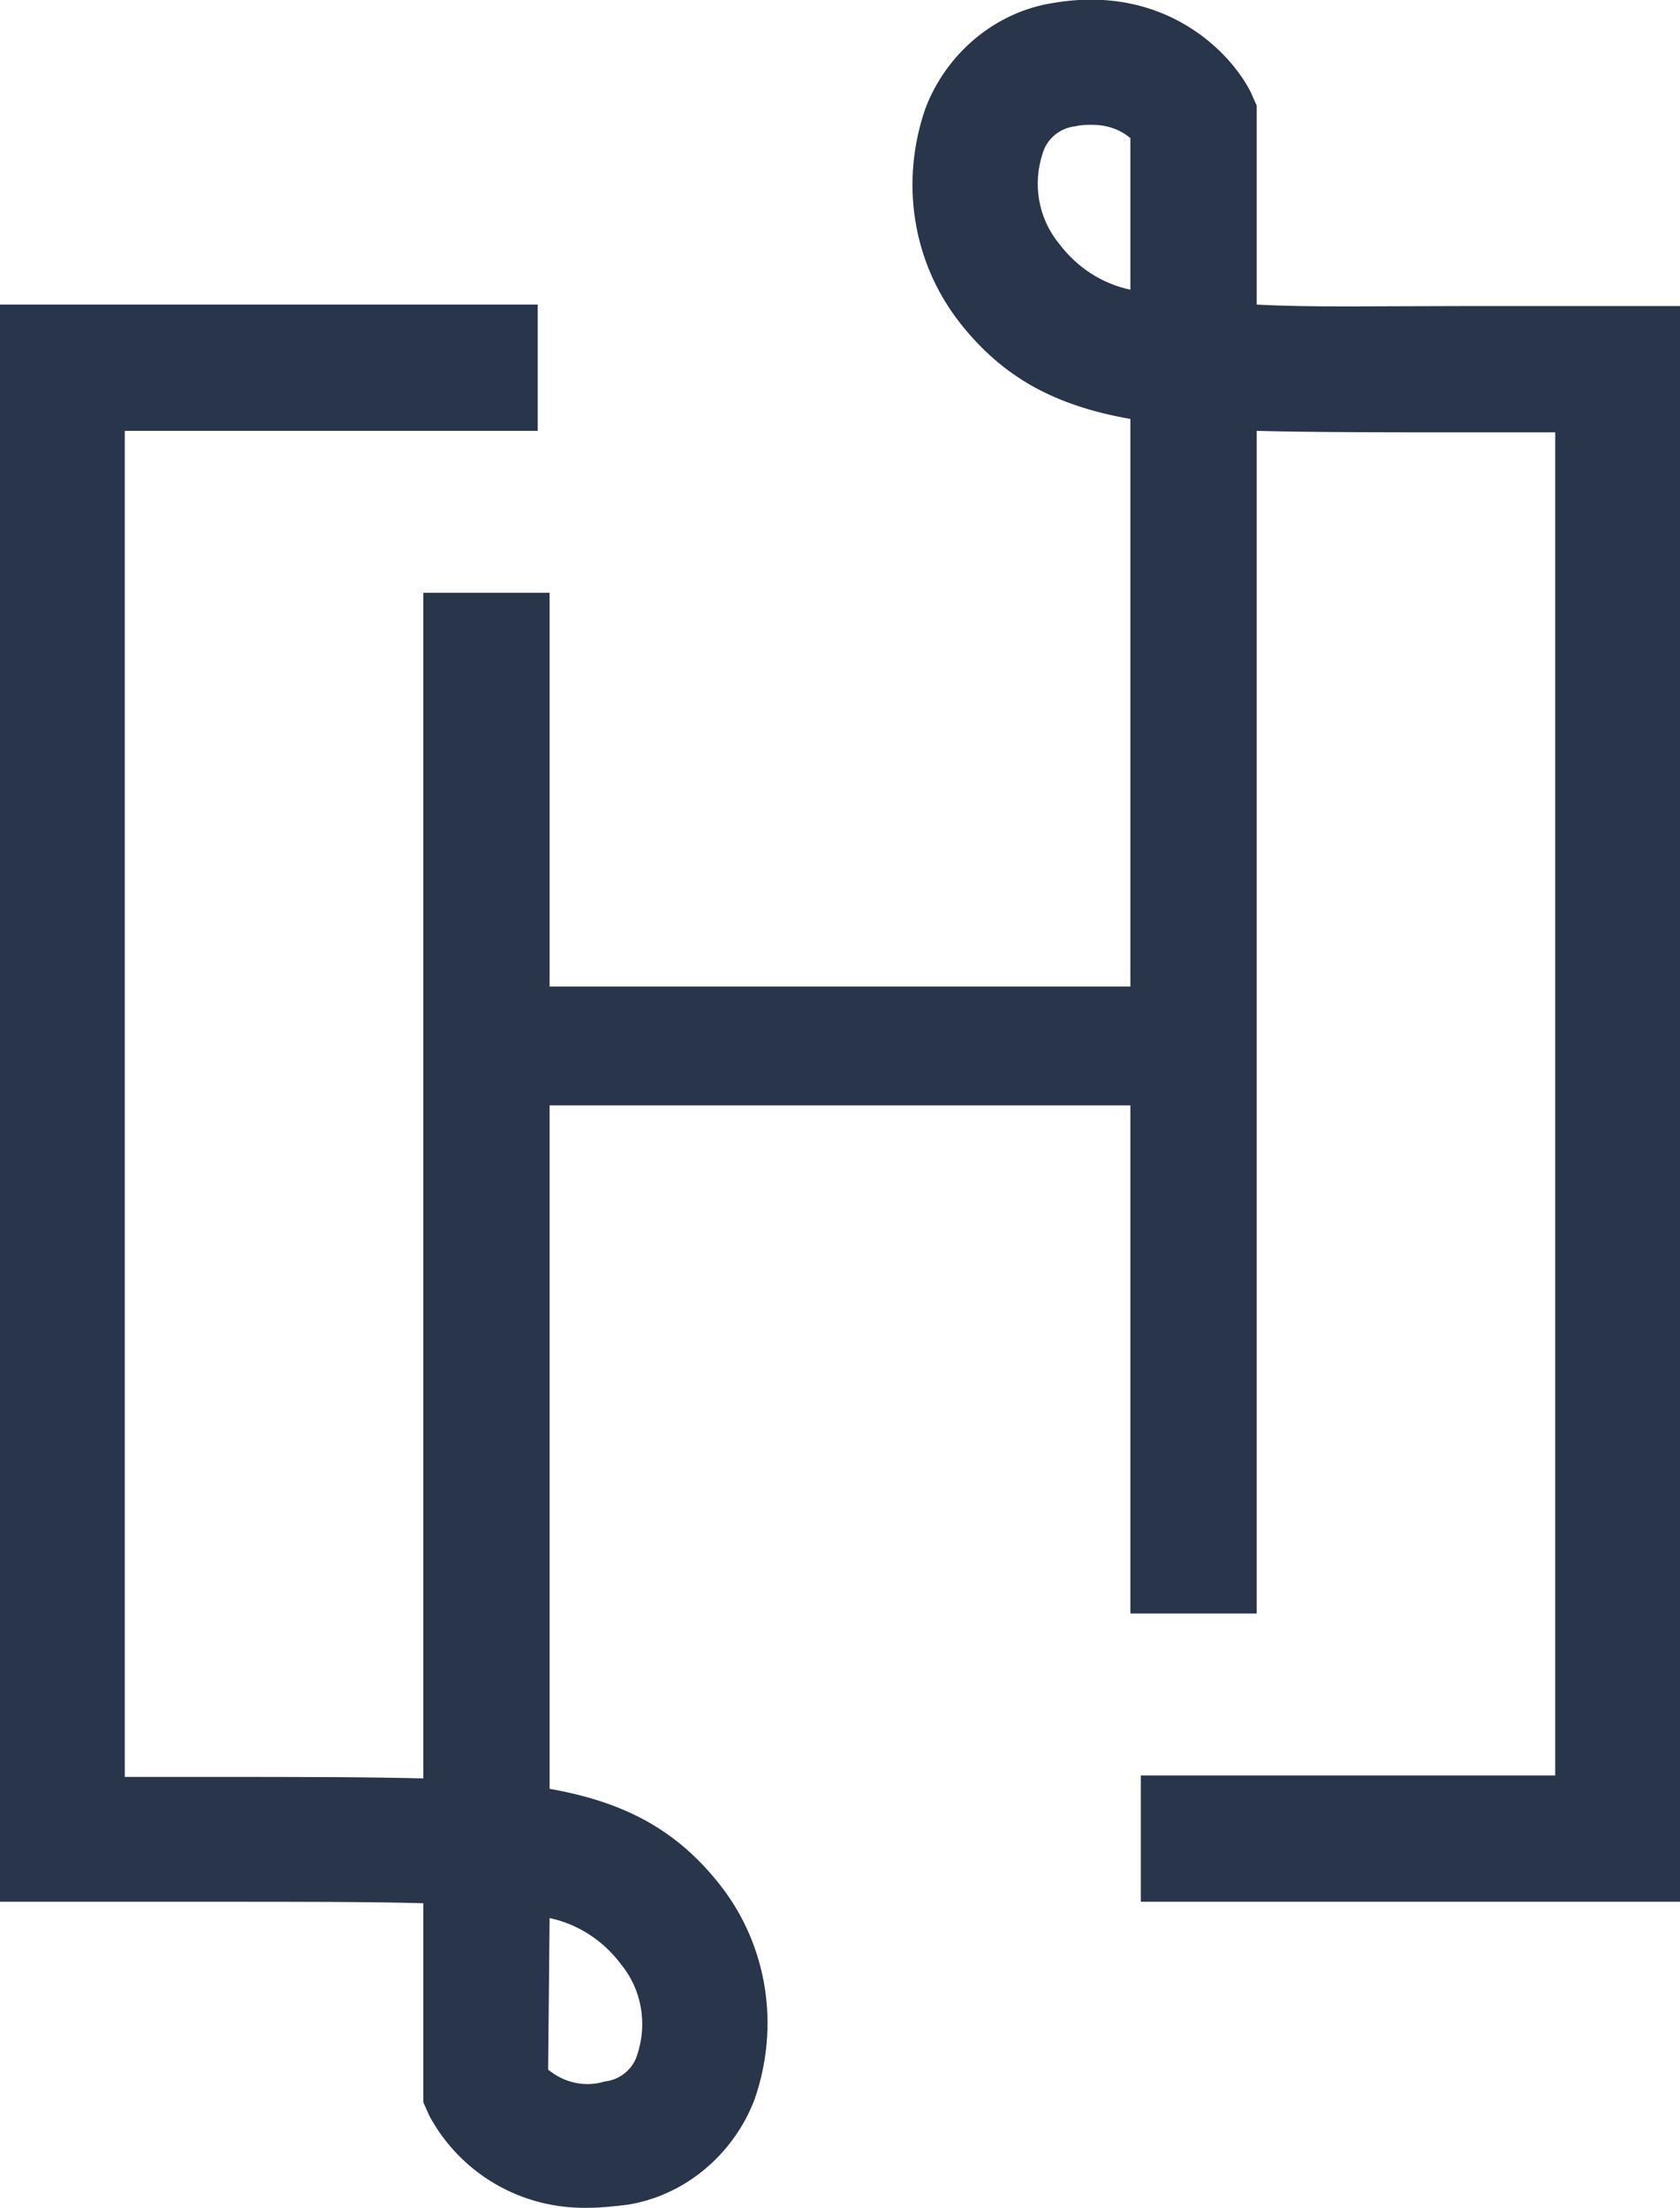
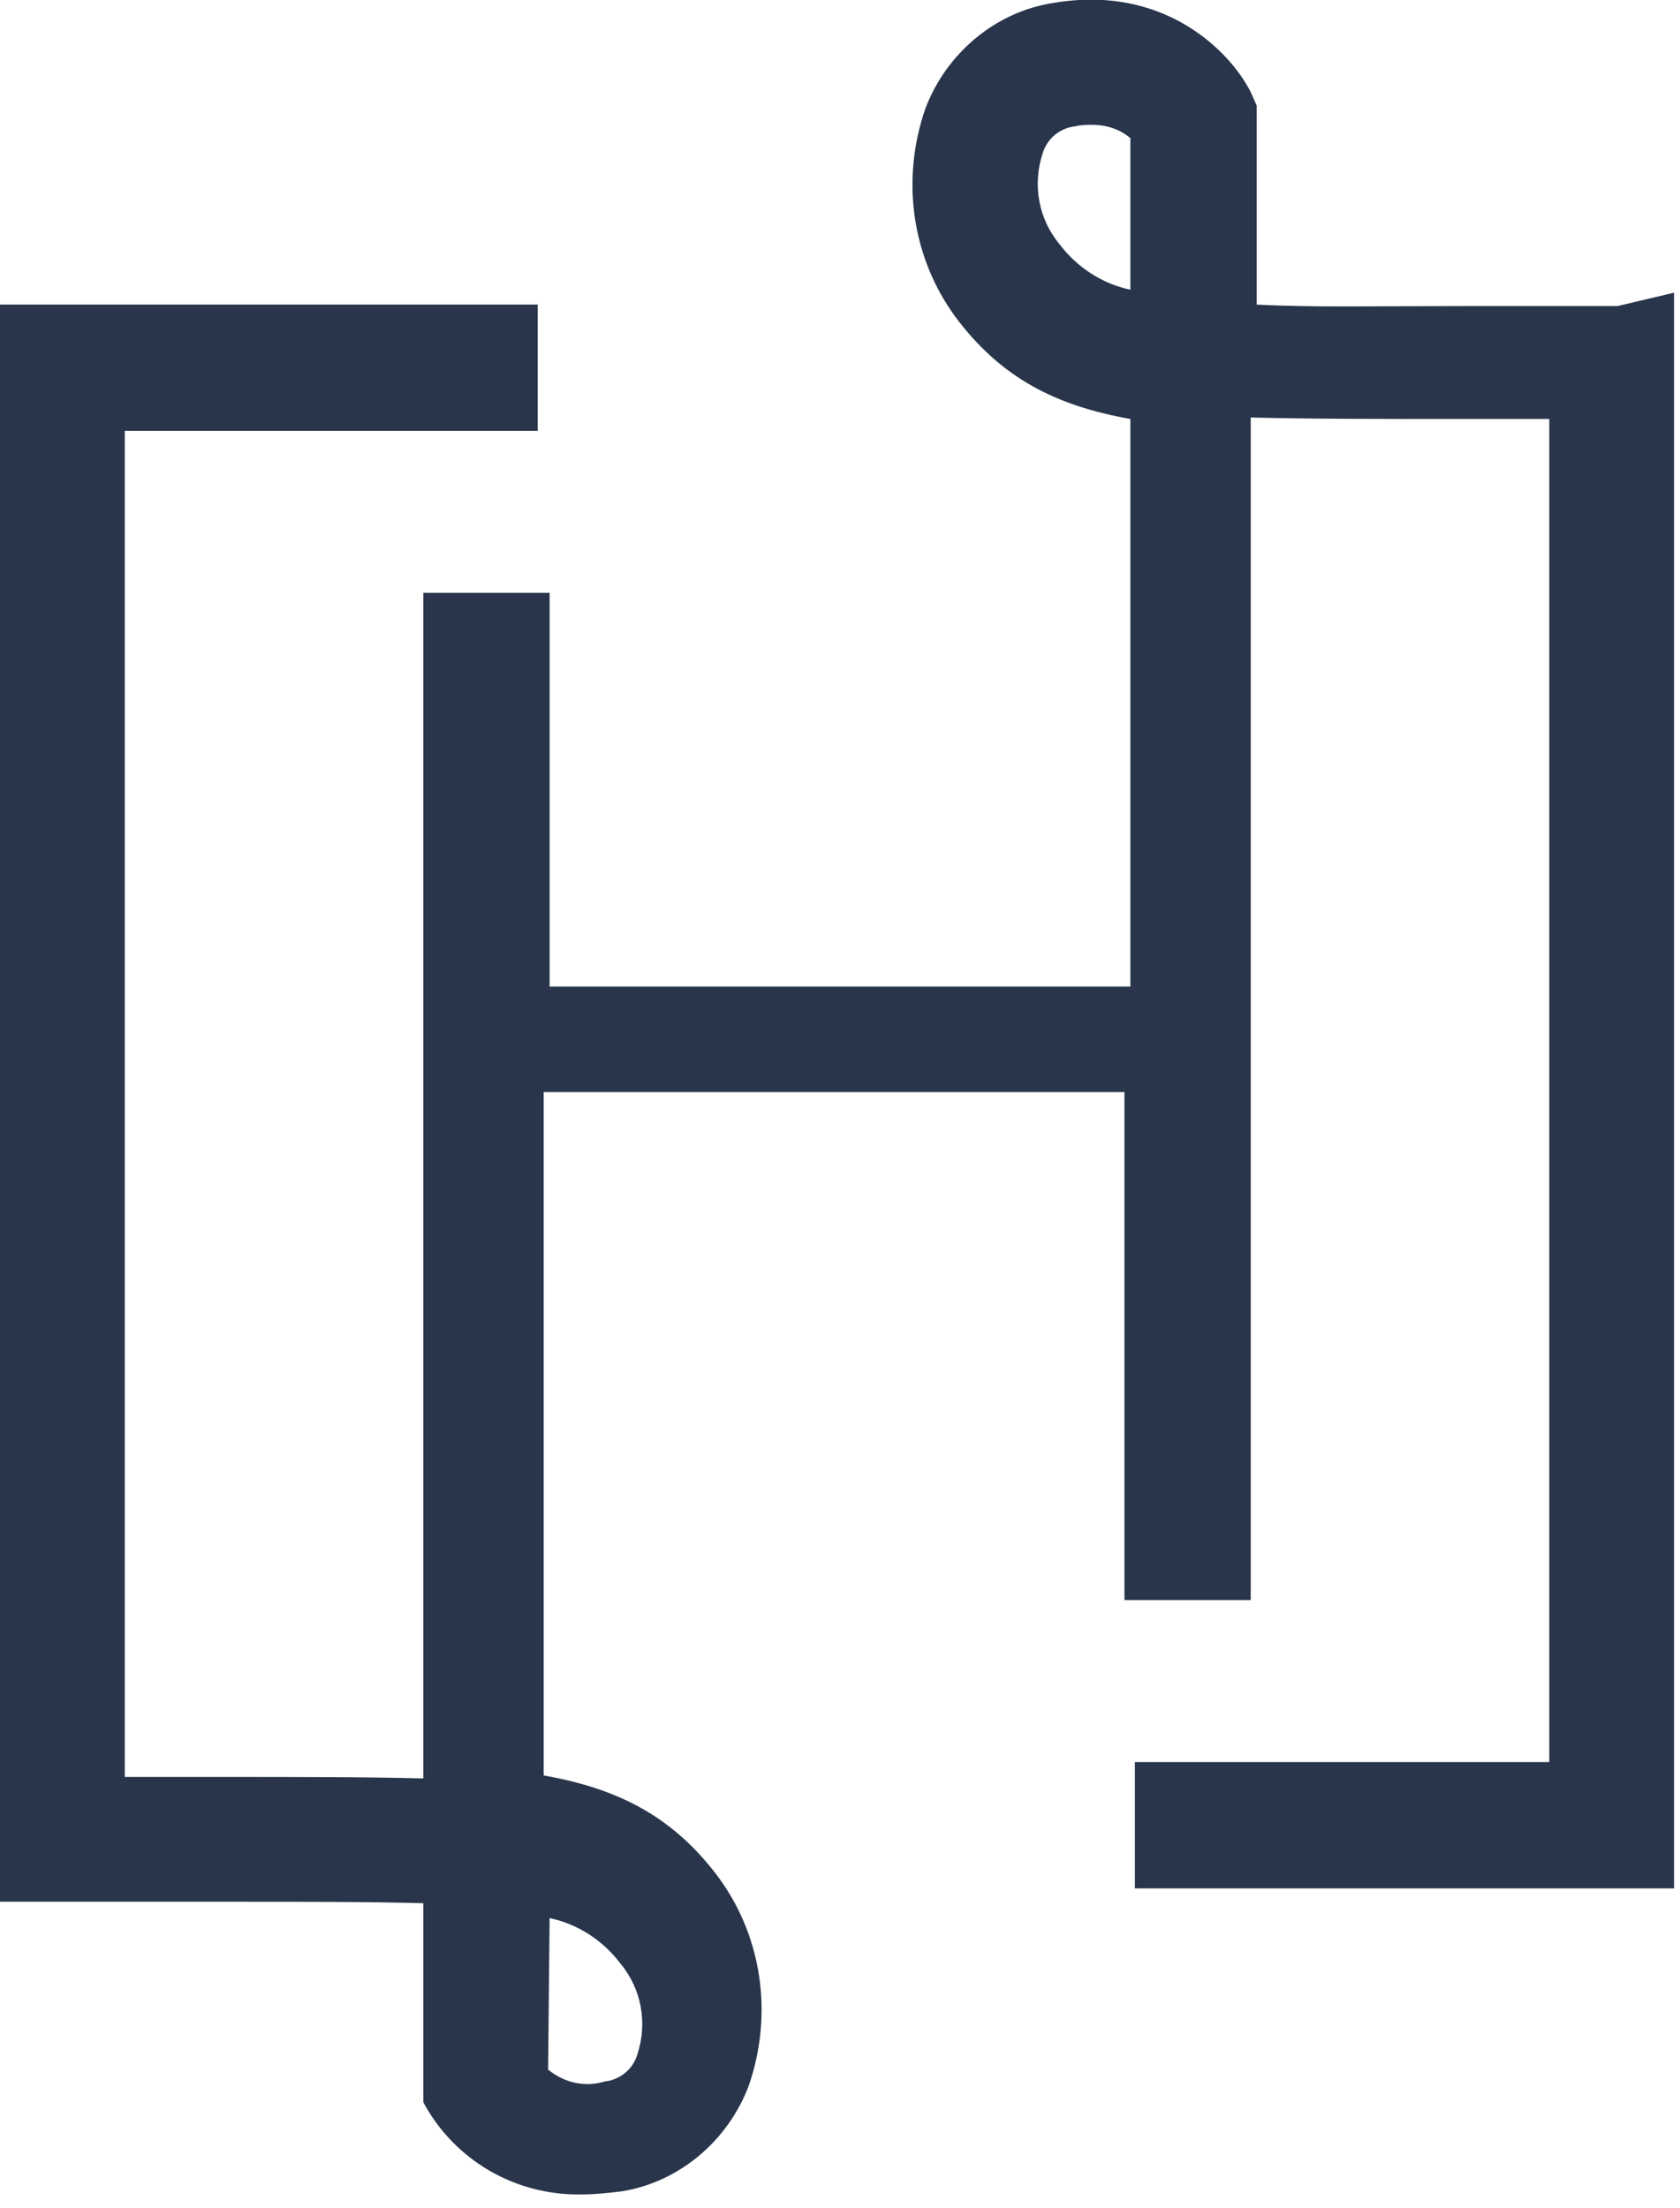
<svg xmlns="http://www.w3.org/2000/svg" enable-background="new 0 0 113.1 148.6" height="148.6" viewBox="0 0 113.1 148.6" width="113.1">
  <style>
			path {
				fill: #28354A;
			}
			@media ( prefers-color-scheme: dark ) {
				path {
					fill: #d2c1ad;
				}
			}
		</style>
-   <path d="m108.9 20.6c-3.8 0-7.3 0-10.4 0-5.8 0-10.3.1-13.9-.1v-13.4l-.4-.9c-1.3-2.6-5.7-7.3-13.3-6-3.9.6-7.2 3.4-8.6 7.1-1.7 4.9-.9 10.3 2.3 14.4 2.9 3.7 6.4 5.6 11.5 6.5v8.8 29.4h-39.1v-26.5h-8.5v71.8 8c-3.9-.1-8.5-.1-14-.1-1.9 0-3.9 0-6.1 0v-90.6h27.8v-8.5h-36.2v107.5h4.2 10.4c5.8 0 10.3 0 13.9.1v13.4l.4.9c2.1 3.9 6.2 6.3 10.7 6.2.9 0 1.7-.1 2.6-.2 3.9-.6 7.2-3.4 8.6-7.1 1.7-4.9.9-10.3-2.3-14.4-2.9-3.7-6.4-5.6-11.5-6.5v-8.8-37.2h39.1v34.2h8.5v-73.2-6.4c3.9.1 8.5.1 14 .1h6.1v90.4h-27.9v8.5h36.3v-107.4zm-71.9 108.5c1.9.4 3.6 1.5 4.8 3.1 1.4 1.7 1.8 4 1.1 6.1-.3 1-1.2 1.7-2.2 1.8-1.3.4-2.7.1-3.8-.8zm39.1-109.6c-1.9-.4-3.6-1.5-4.8-3.1-1.4-1.7-1.8-4-1.1-6.1.3-1 1.2-1.7 2.2-1.8.4-.1.8-.1 1.1-.1 1 0 1.9.3 2.6.9z" />
+   <path d="m108.9 20.6c-3.8 0-7.3 0-10.4 0-5.8 0-10.3.1-13.9-.1v-13.4l-.4-.9c-1.3-2.6-5.7-7.3-13.3-6-3.9.6-7.2 3.4-8.6 7.1-1.7 4.9-.9 10.3 2.3 14.4 2.9 3.7 6.4 5.6 11.5 6.5v8.8 29.4h-39.1v-26.5h-8.5v71.8 8c-3.9-.1-8.5-.1-14-.1-1.9 0-3.9 0-6.1 0v-90.6h27.8v-8.5h-36.2v107.5h4.2 10.4c5.8 0 10.3 0 13.9.1v13.4c2.1 3.9 6.2 6.3 10.7 6.2.9 0 1.7-.1 2.6-.2 3.9-.6 7.2-3.4 8.6-7.1 1.7-4.9.9-10.3-2.3-14.4-2.9-3.7-6.4-5.6-11.5-6.5v-8.8-37.2h39.1v34.2h8.5v-73.2-6.4c3.9.1 8.5.1 14 .1h6.1v90.4h-27.9v8.5h36.3v-107.4zm-71.9 108.5c1.9.4 3.6 1.5 4.8 3.1 1.4 1.7 1.8 4 1.1 6.1-.3 1-1.2 1.7-2.2 1.8-1.3.4-2.7.1-3.8-.8zm39.1-109.6c-1.9-.4-3.6-1.5-4.8-3.1-1.4-1.7-1.8-4-1.1-6.1.3-1 1.2-1.7 2.2-1.8.4-.1.8-.1 1.1-.1 1 0 1.9.3 2.6.9z" />
</svg>